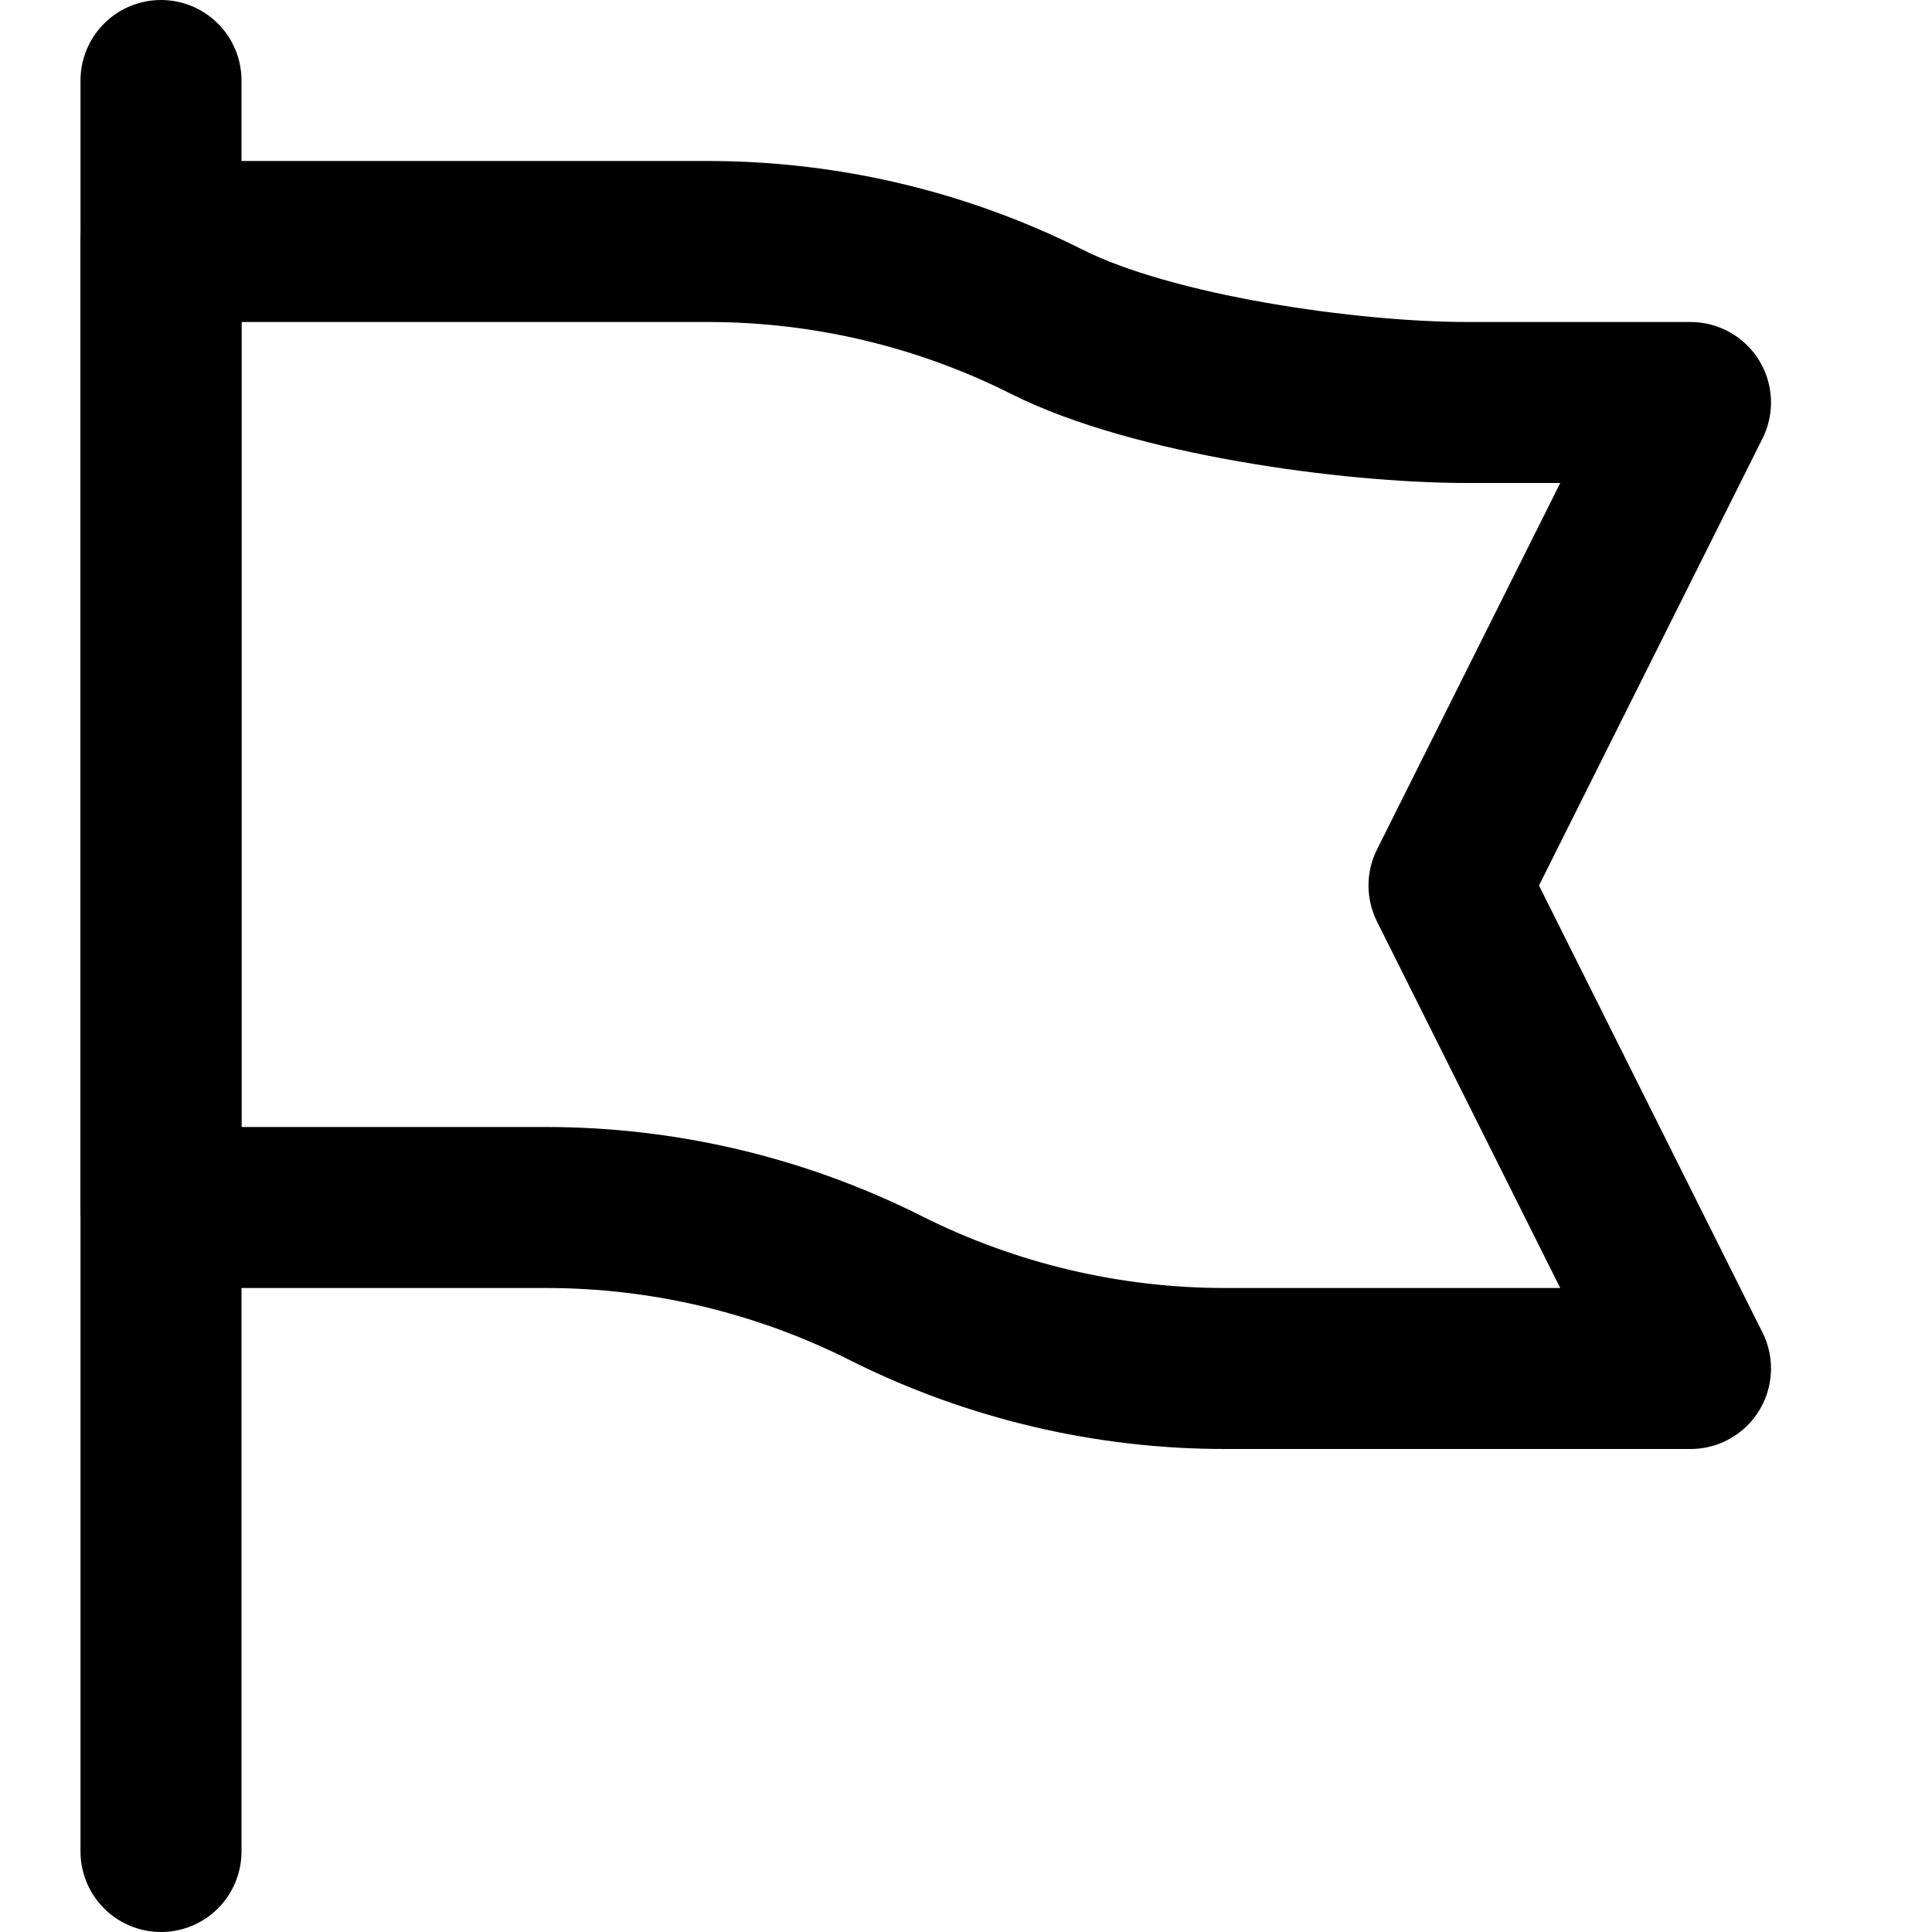
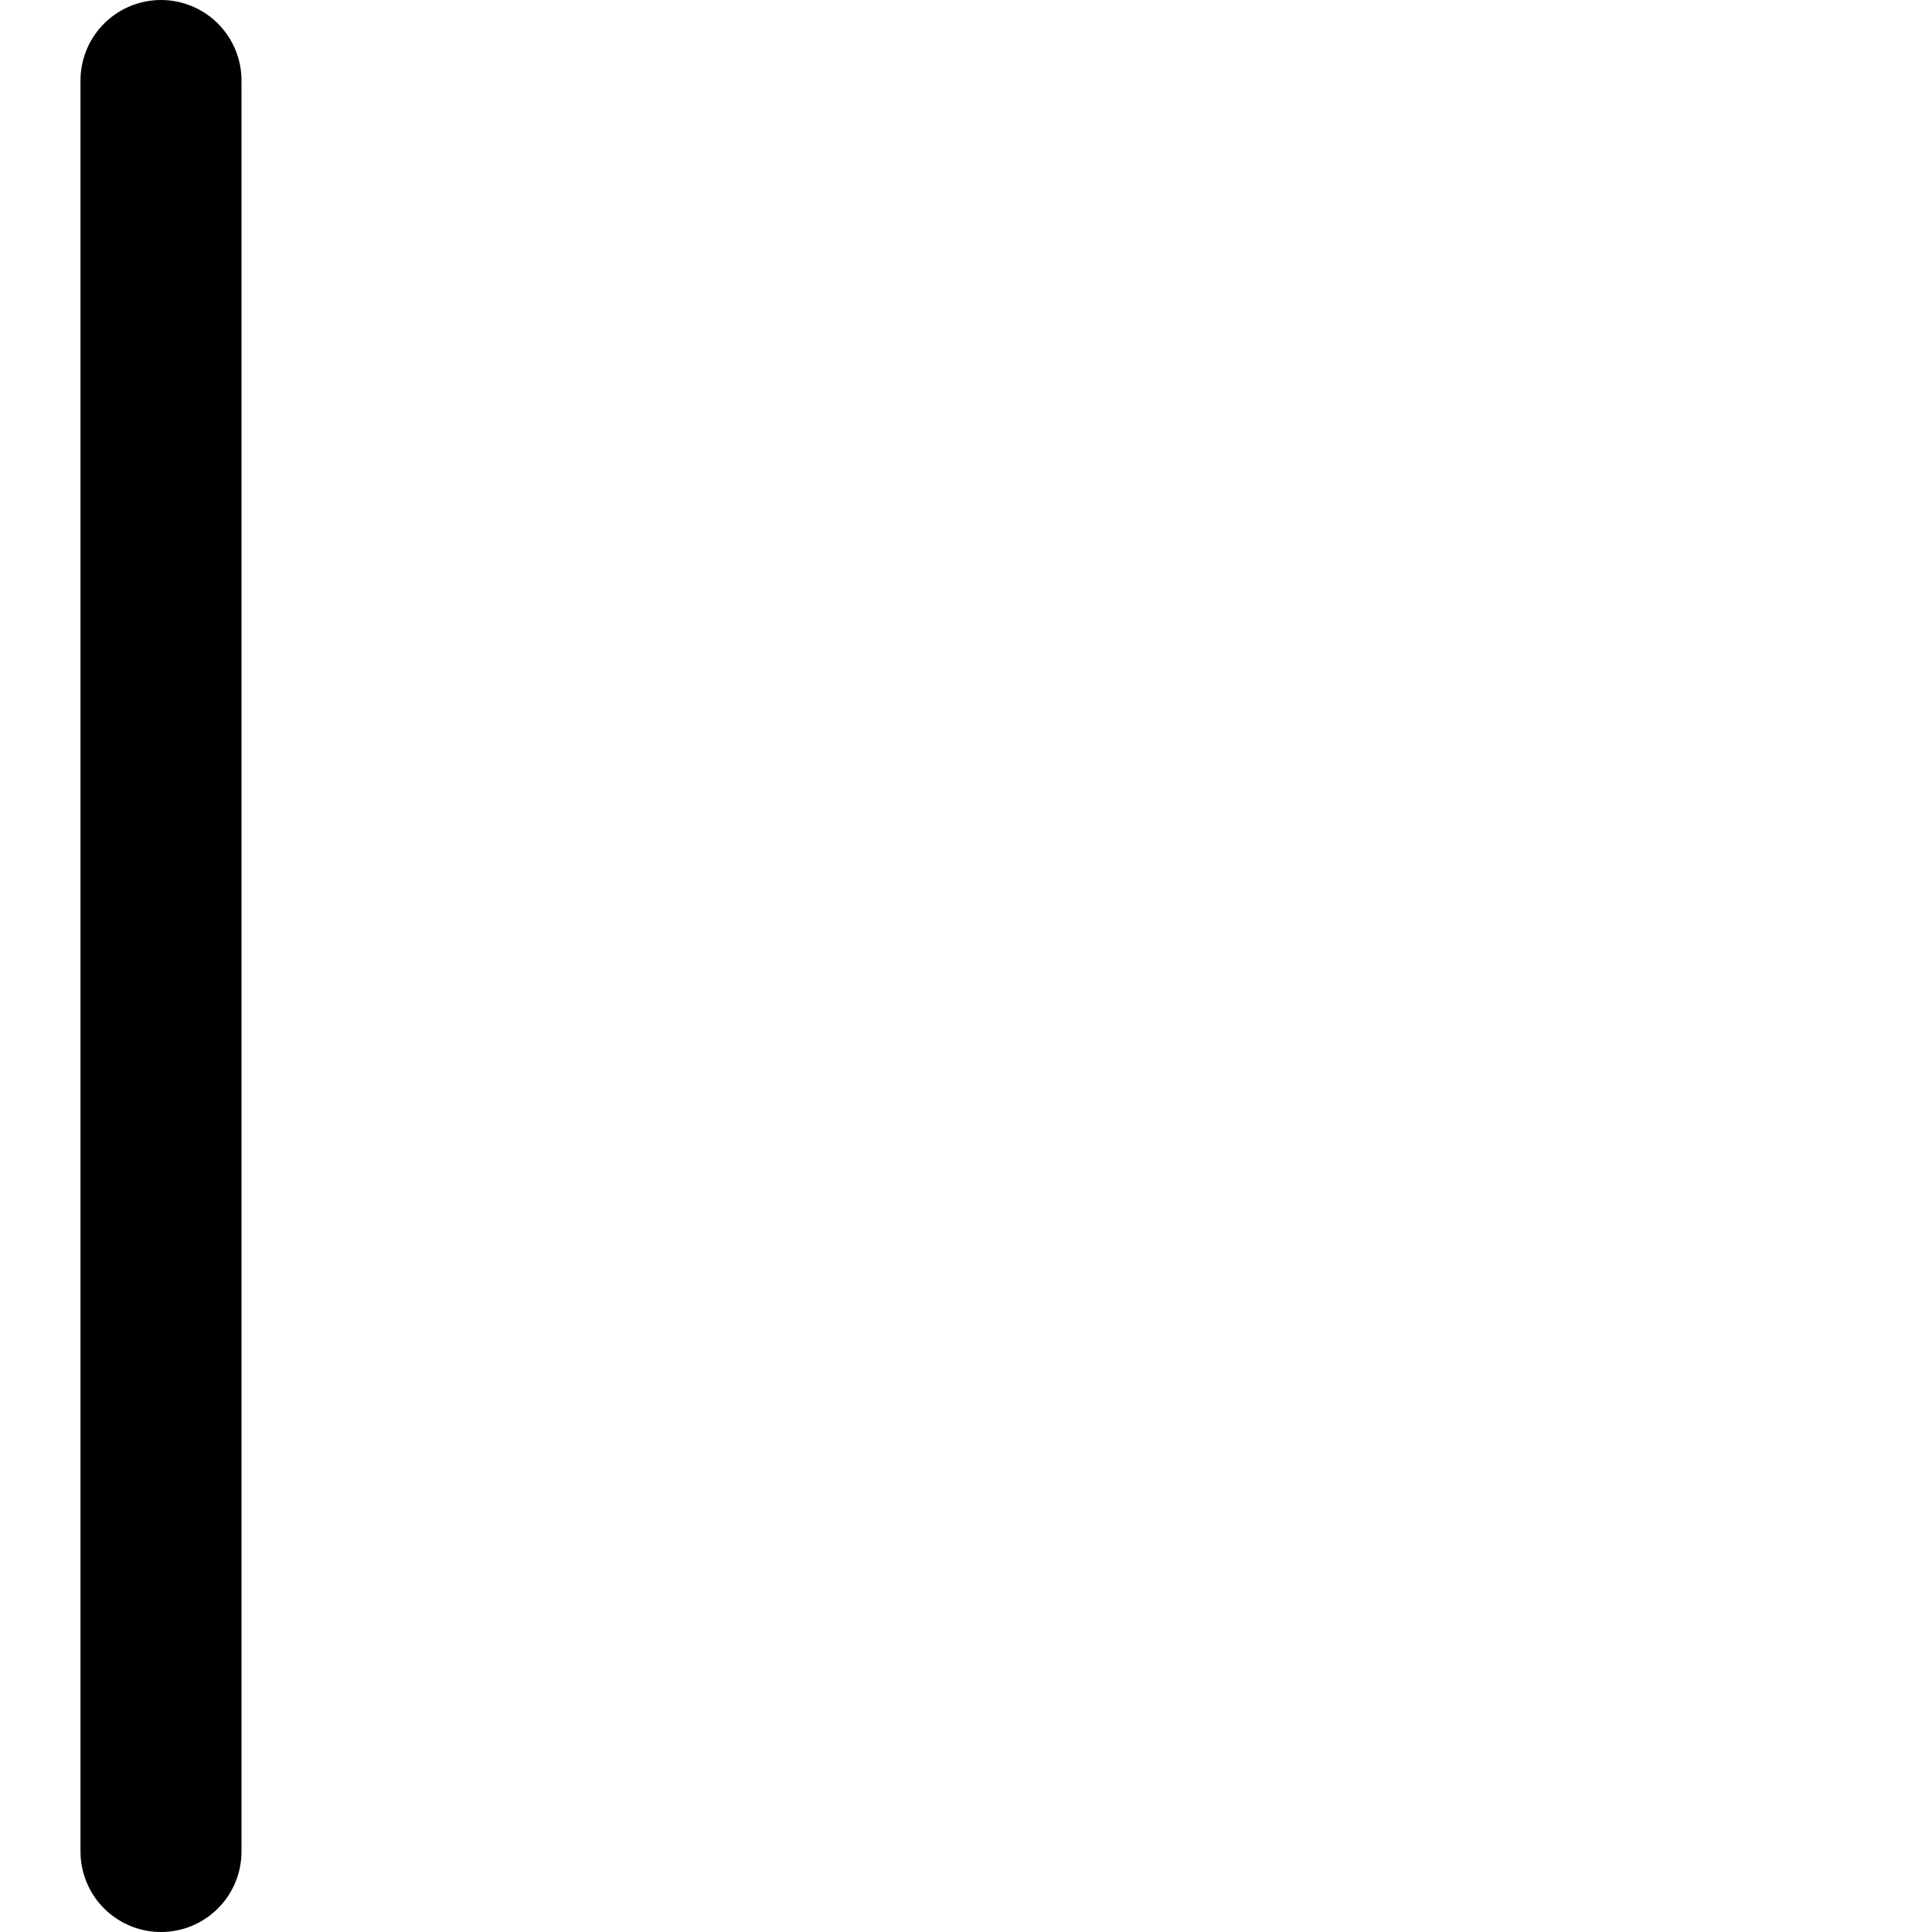
<svg xmlns="http://www.w3.org/2000/svg" enable-background="new 0 0 24 24" viewBox="0 0 24 24">
  <g style="fill:none;stroke:#000;stroke-width:2;stroke-linecap:round;stroke-linejoin:round;stroke-miterlimit:10">
-     <path d="m2 3h6.793c1.465 0 2.909.342 4.217 1 1.309.658 3.753 1 5.217 1h2.773l-3 6 3 6h-5.783c-1.458 0-2.896-.34-4.201-.992l-.033-.017c-1.304-.651-2.742-.991-4.2-.991h-4.783z" />
    <path d="m2 1v22" />
  </g>
</svg>